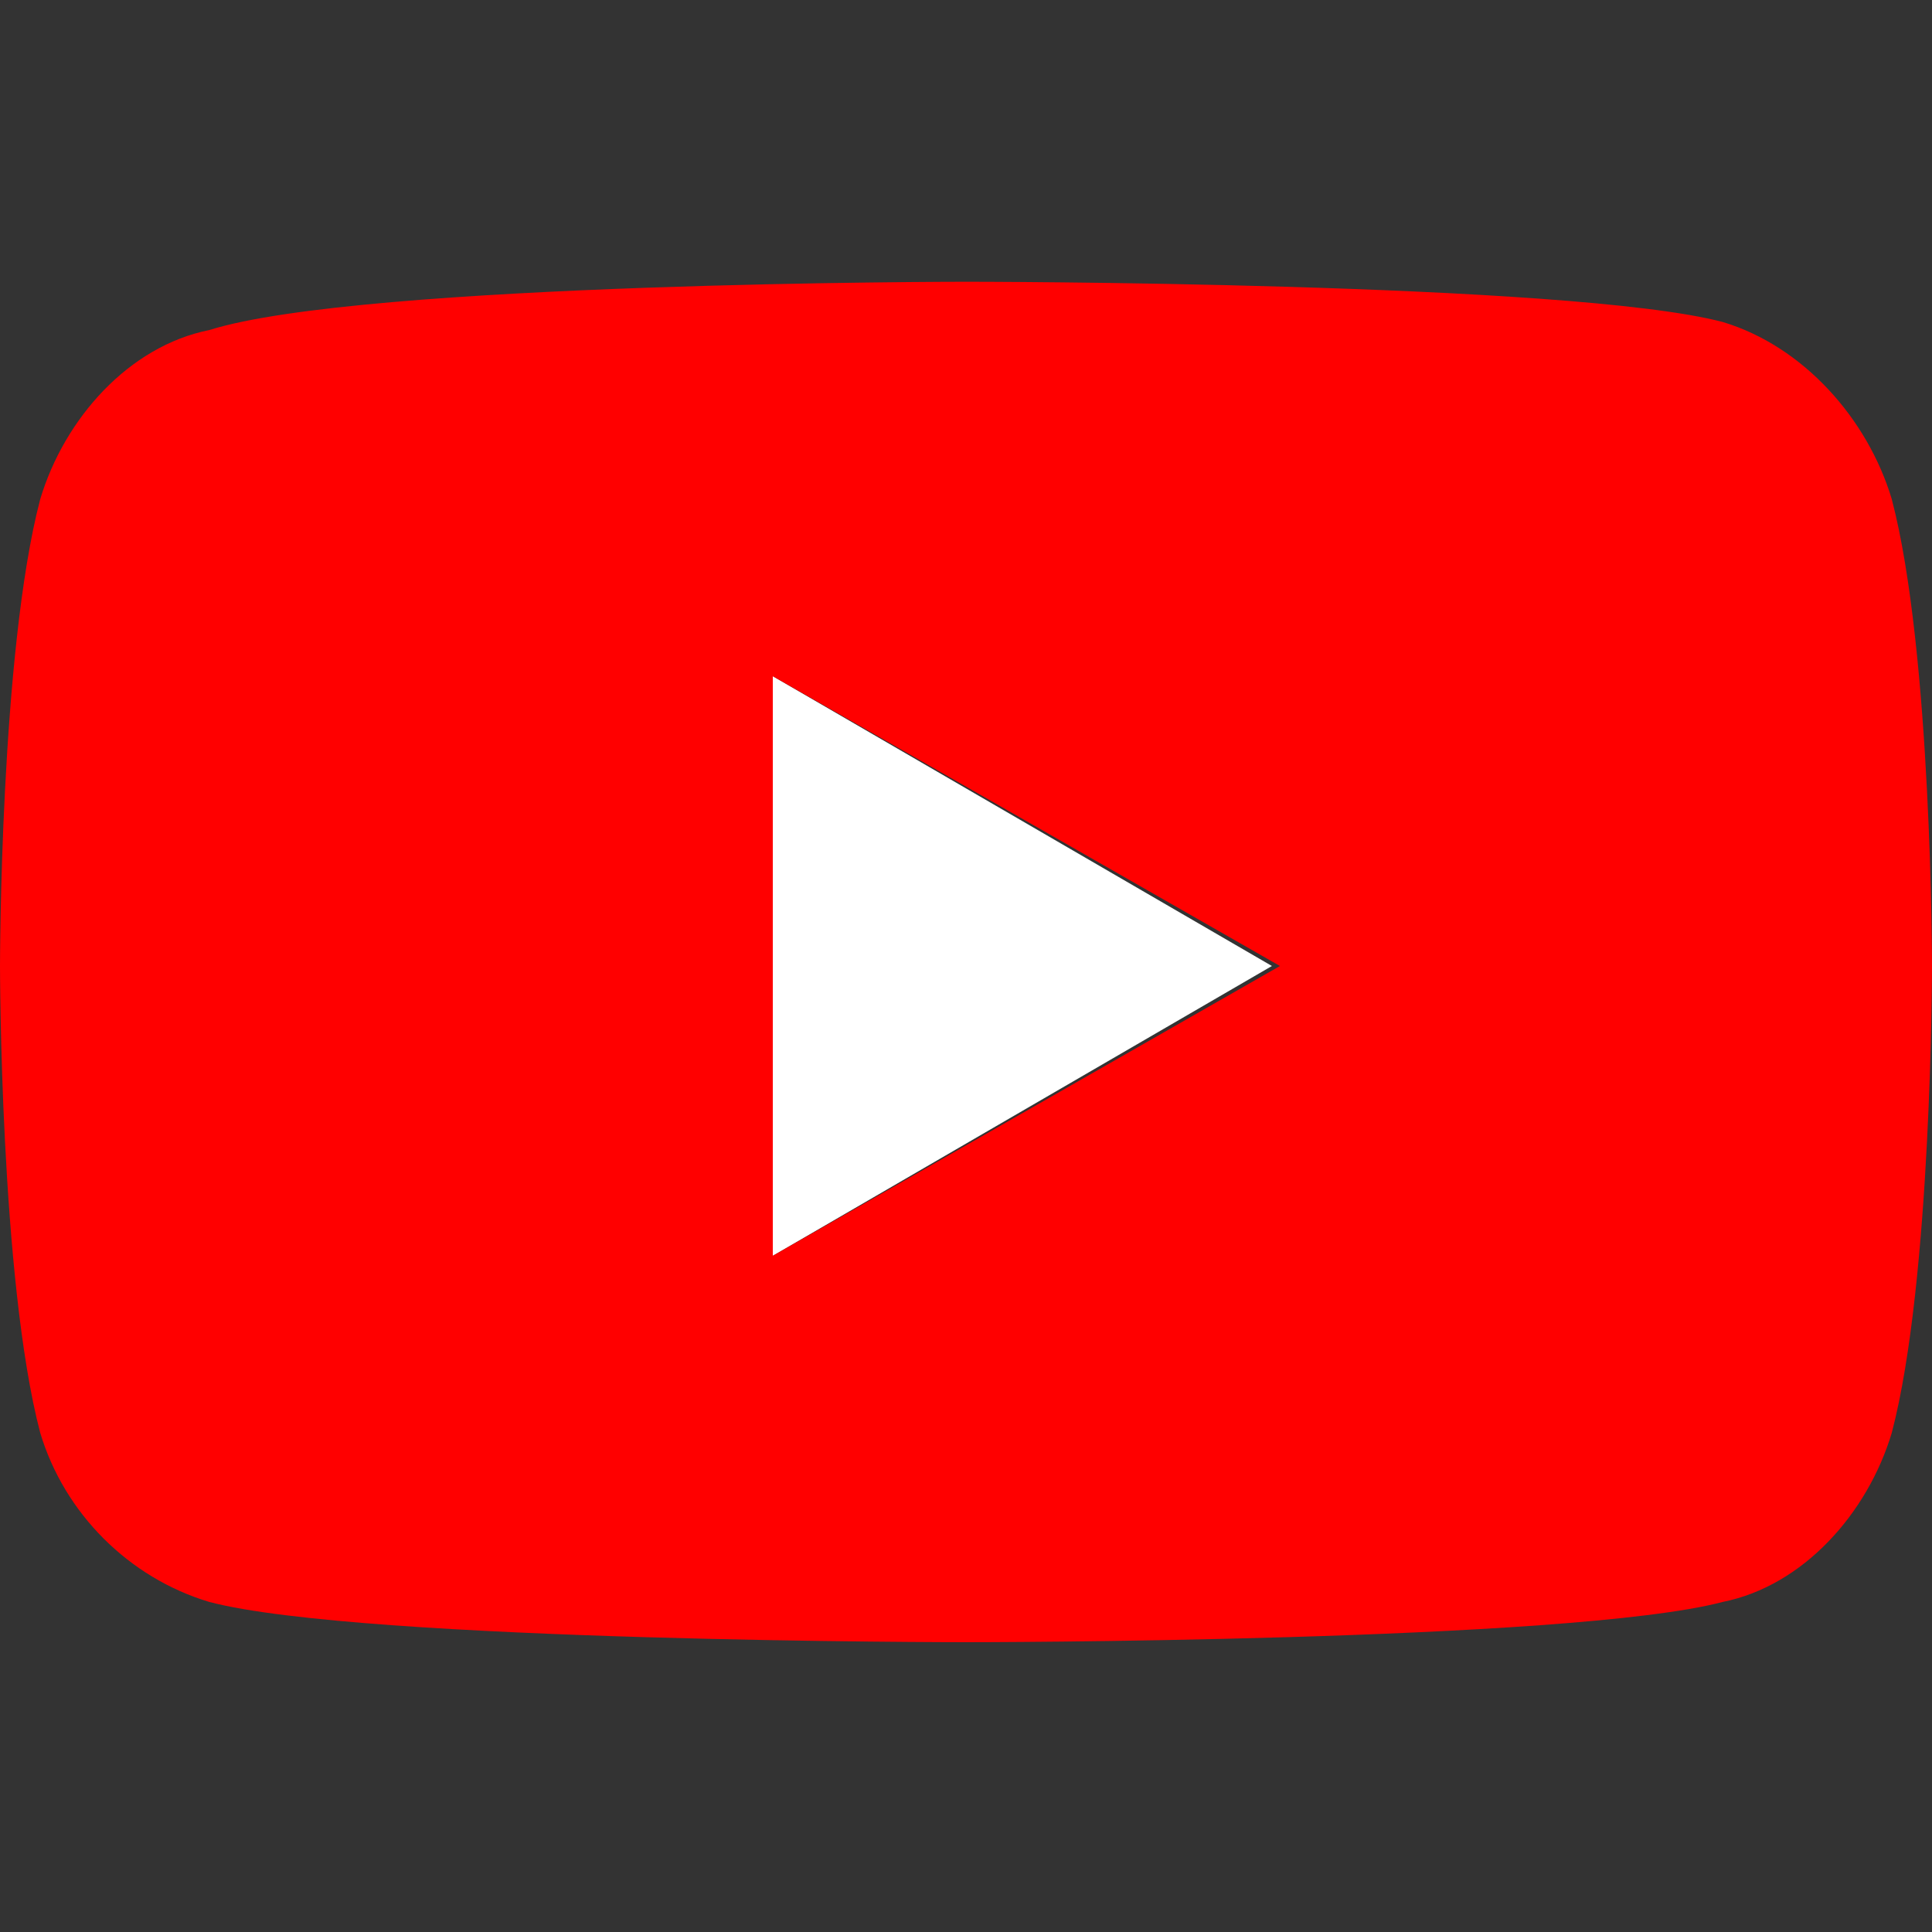
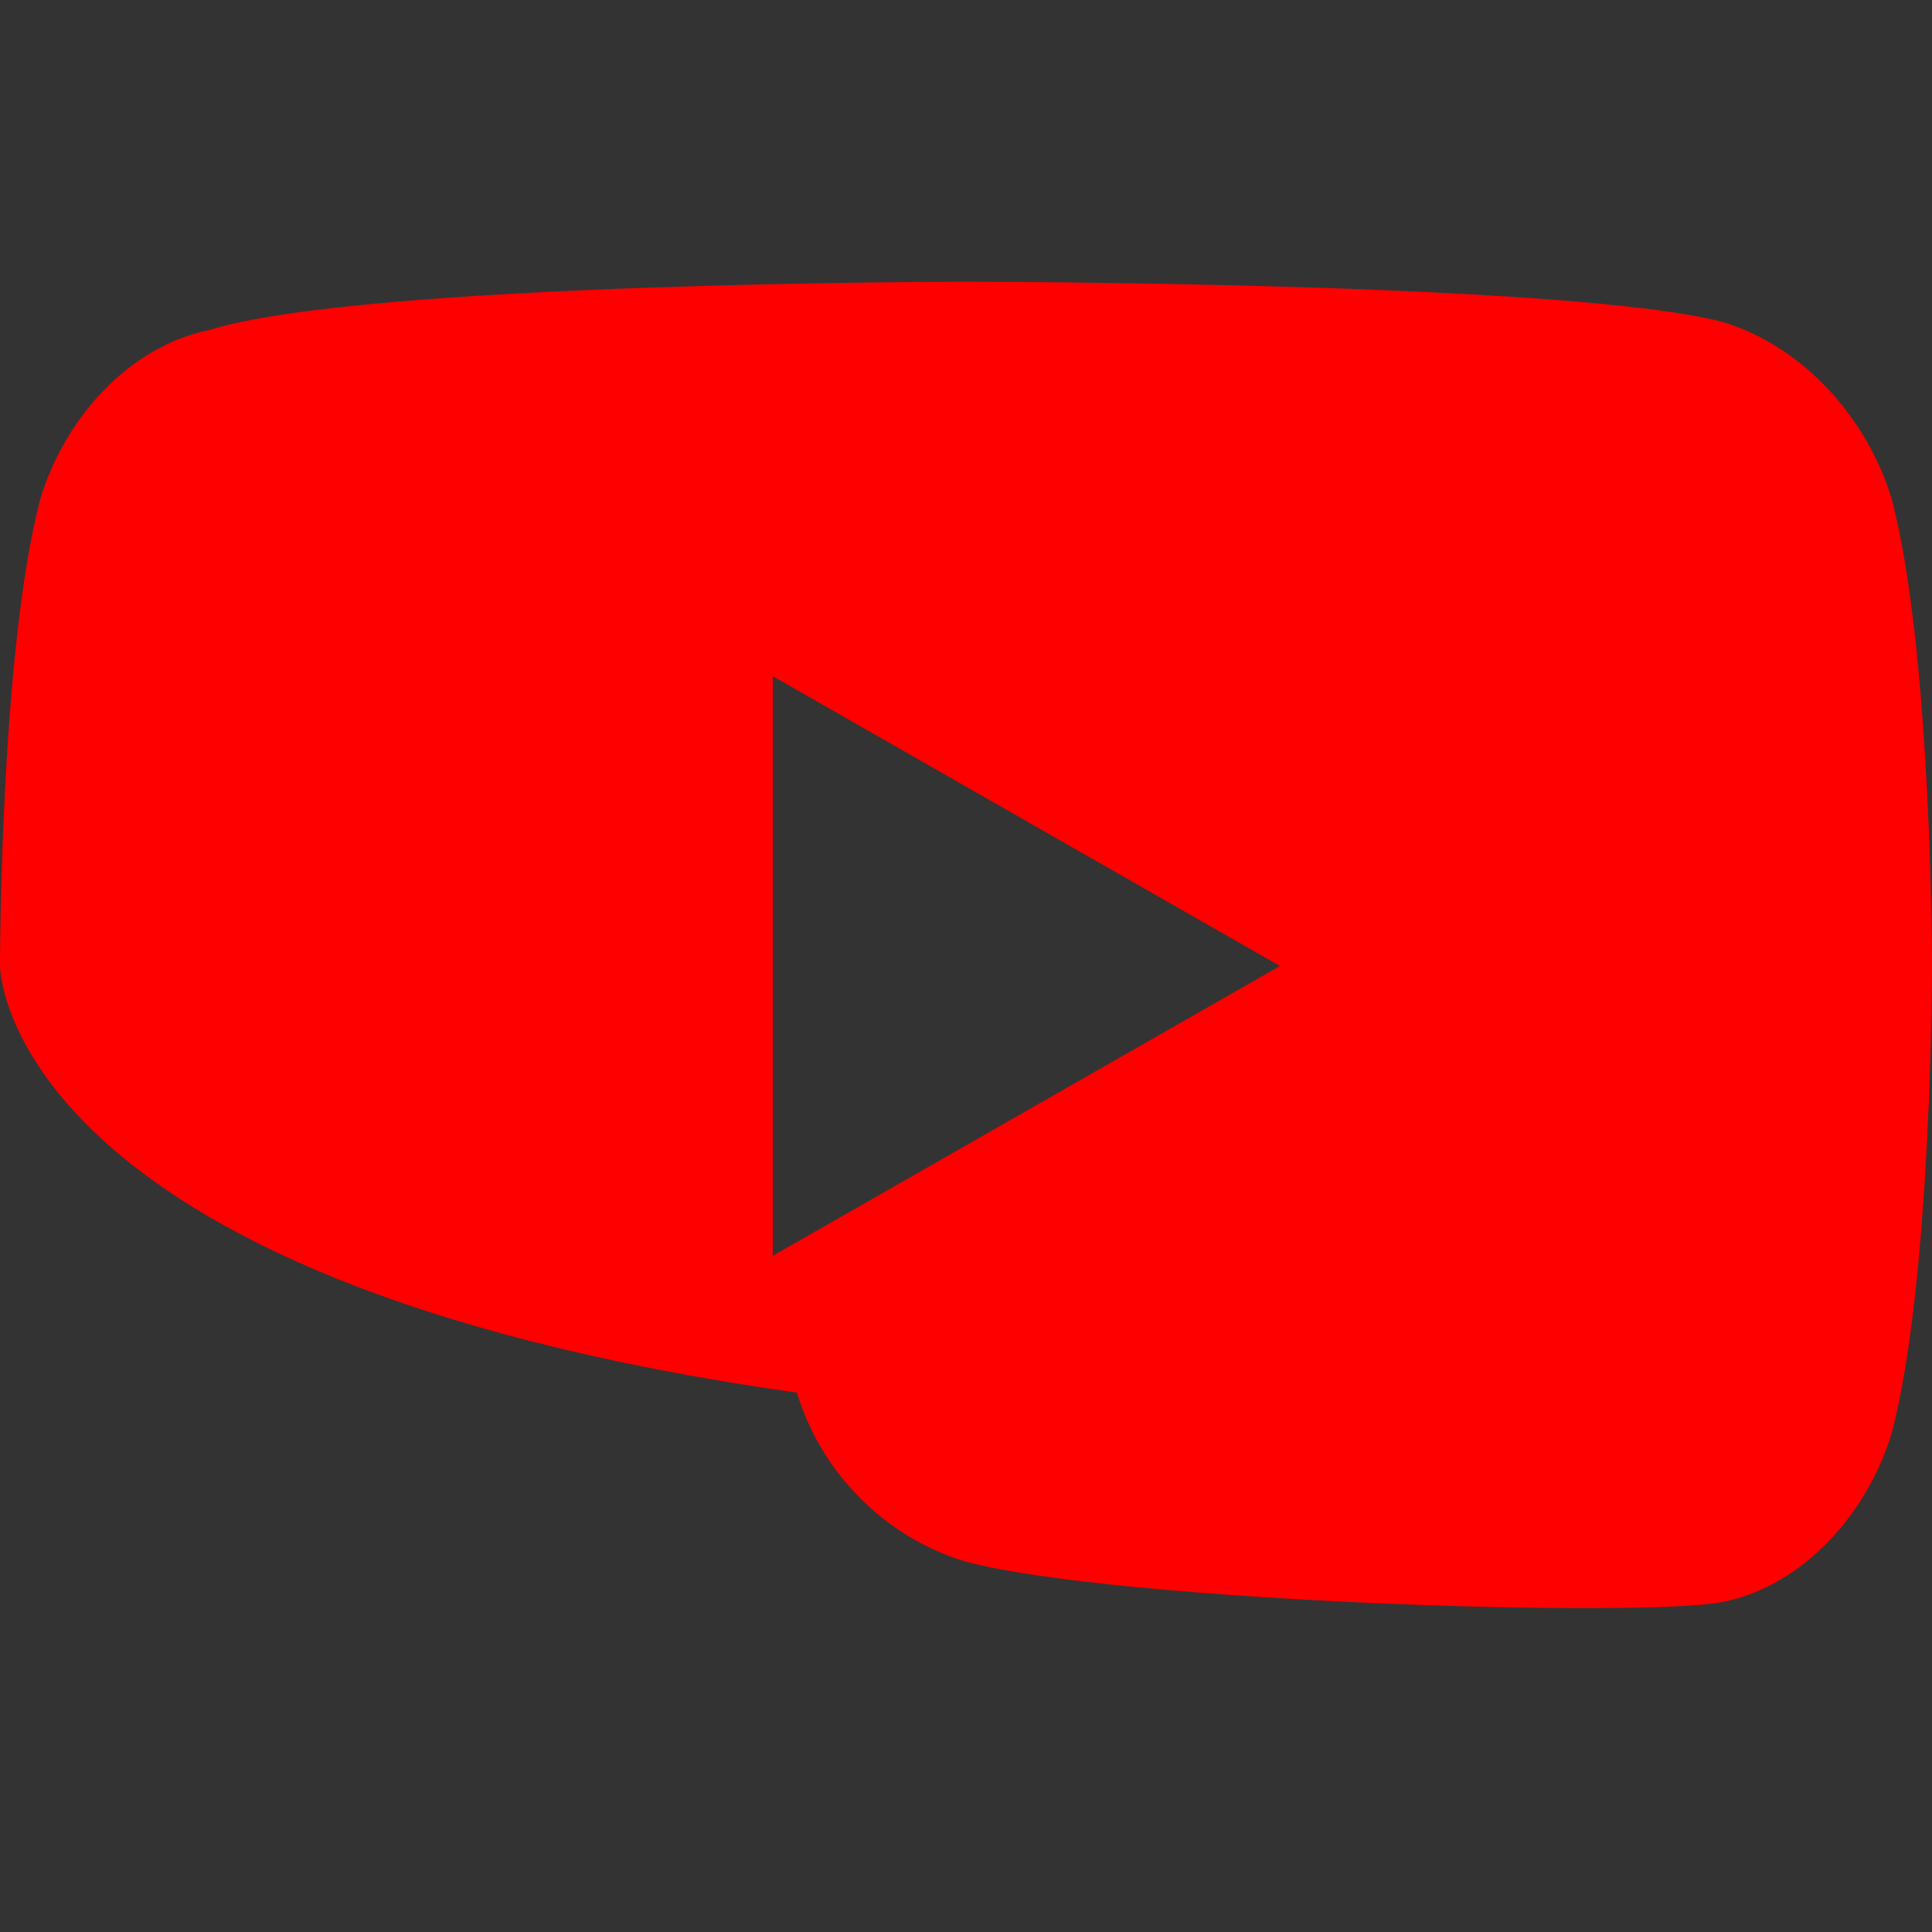
<svg xmlns="http://www.w3.org/2000/svg" version="1.1" id="Layer_1" x="0px" y="0px" viewBox="0 0 24 24" style="enable-background:new 0 0 24 24;" xml:space="preserve">
  <rect x="0" y="0" width="24" height="24" fill="#333333" stroke="none" />
  <style type="text/css">
	.st0{fill:#FFFFFF;}
	.st1{fill:#FF0000;}
</style>
-   <polygon class="st0" points="15.8,12 9.6,15.6 9.6,8.4   " />
-   <path class="st1" d="M23.5,6.2C24,8.1,24,12,24,12s0,3.9-0.5,5.8c-0.3,1-1.1,1.9-2.1,2.1c-1.9,0.5-9.4,0.5-9.4,0.5s-7.5,0-9.4-0.5  c-1-0.3-1.8-1.1-2.1-2.1C0,15.9,0,12,0,12s0-3.9,0.5-5.8c0.3-1,1.1-1.9,2.1-2.1C4.5,3.5,12,3.5,12,3.5s7.5,0,9.4,0.5  C22.4,4.3,23.2,5.2,23.5,6.2z M9.6,15.6l6.3-3.6L9.6,8.4V15.6z" />
+   <path class="st1" d="M23.5,6.2C24,8.1,24,12,24,12s0,3.9-0.5,5.8c-0.3,1-1.1,1.9-2.1,2.1s-7.5,0-9.4-0.5  c-1-0.3-1.8-1.1-2.1-2.1C0,15.9,0,12,0,12s0-3.9,0.5-5.8c0.3-1,1.1-1.9,2.1-2.1C4.5,3.5,12,3.5,12,3.5s7.5,0,9.4,0.5  C22.4,4.3,23.2,5.2,23.5,6.2z M9.6,15.6l6.3-3.6L9.6,8.4V15.6z" />
</svg>